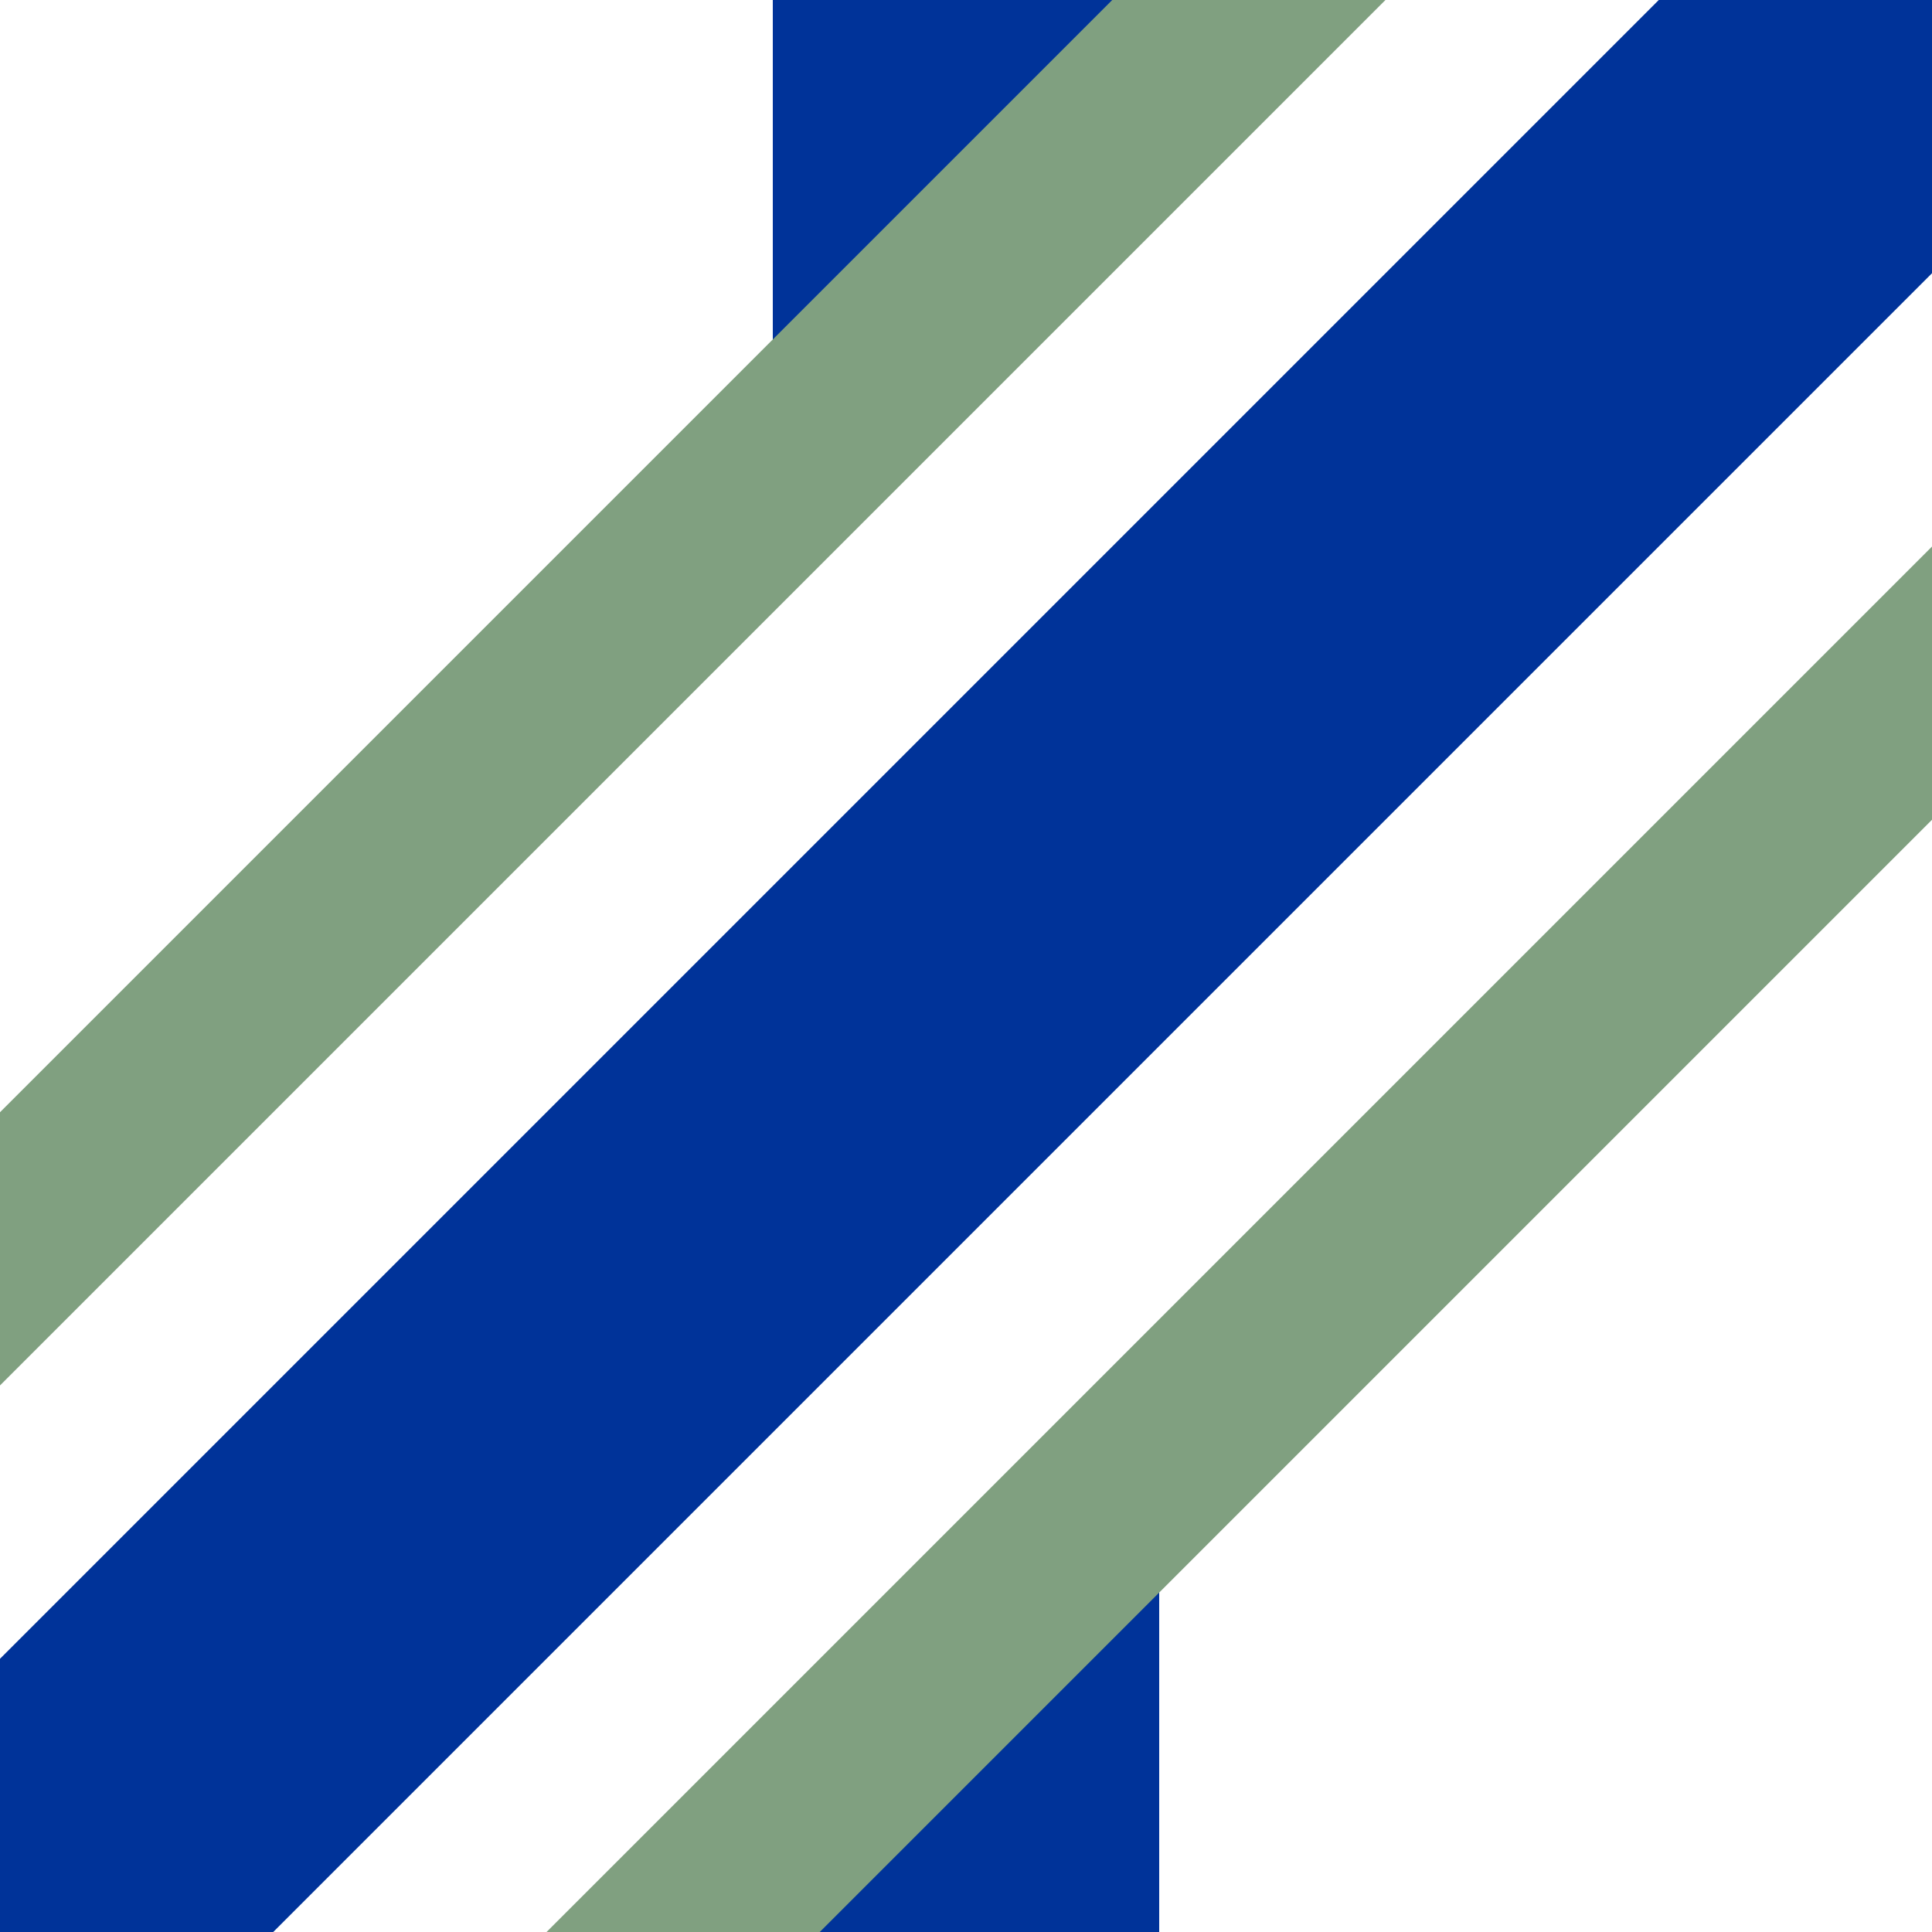
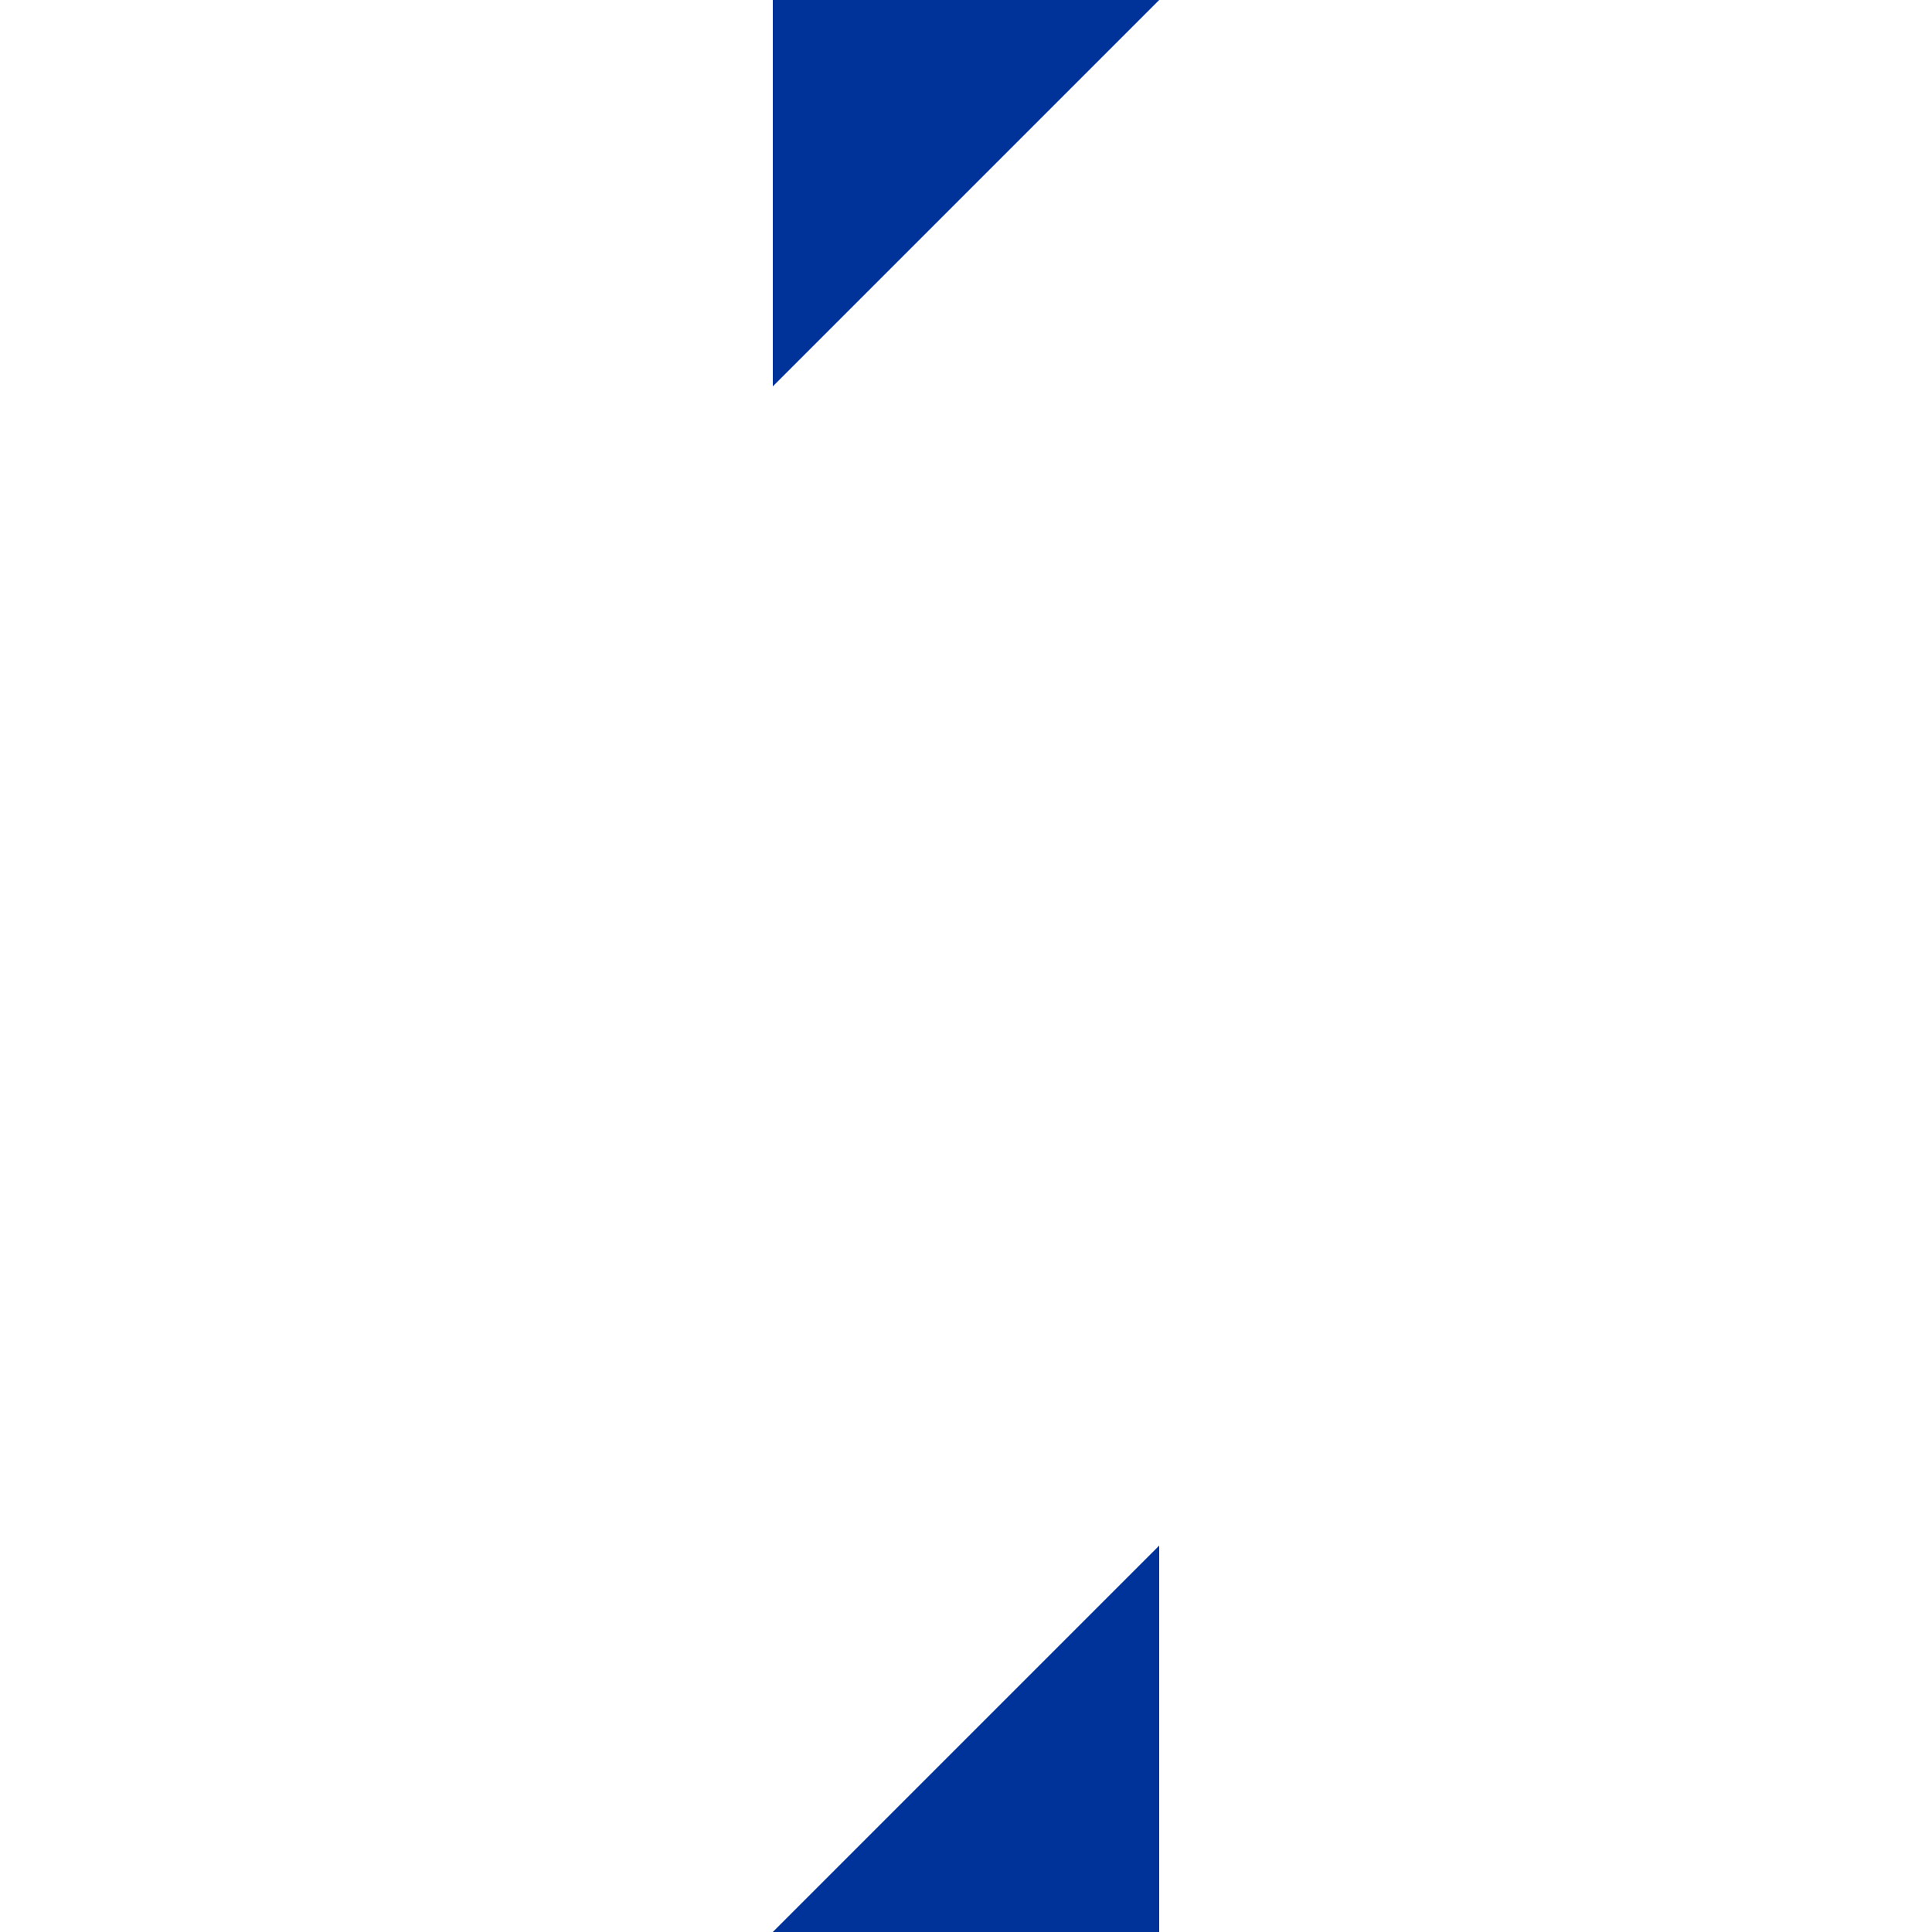
<svg xmlns="http://www.w3.org/2000/svg" width="500" height="500">
  <title>uKRZ3+1hu</title>
  <path fill="#003399" d="M 300,0 H 200 V 100 Z M 200,500 H 300 V 400 Z" stroke="none" />
-   <path stroke="#003399" d="M 500,0 L 0,500" stroke-width="100" fill="none" />
-   <path stroke="#80a080" d="M 411.6,-88.4 L -88.4,411.6 M 588.4,88.4 L 88.4,588.4" stroke-width="50" fill="none" />
</svg>